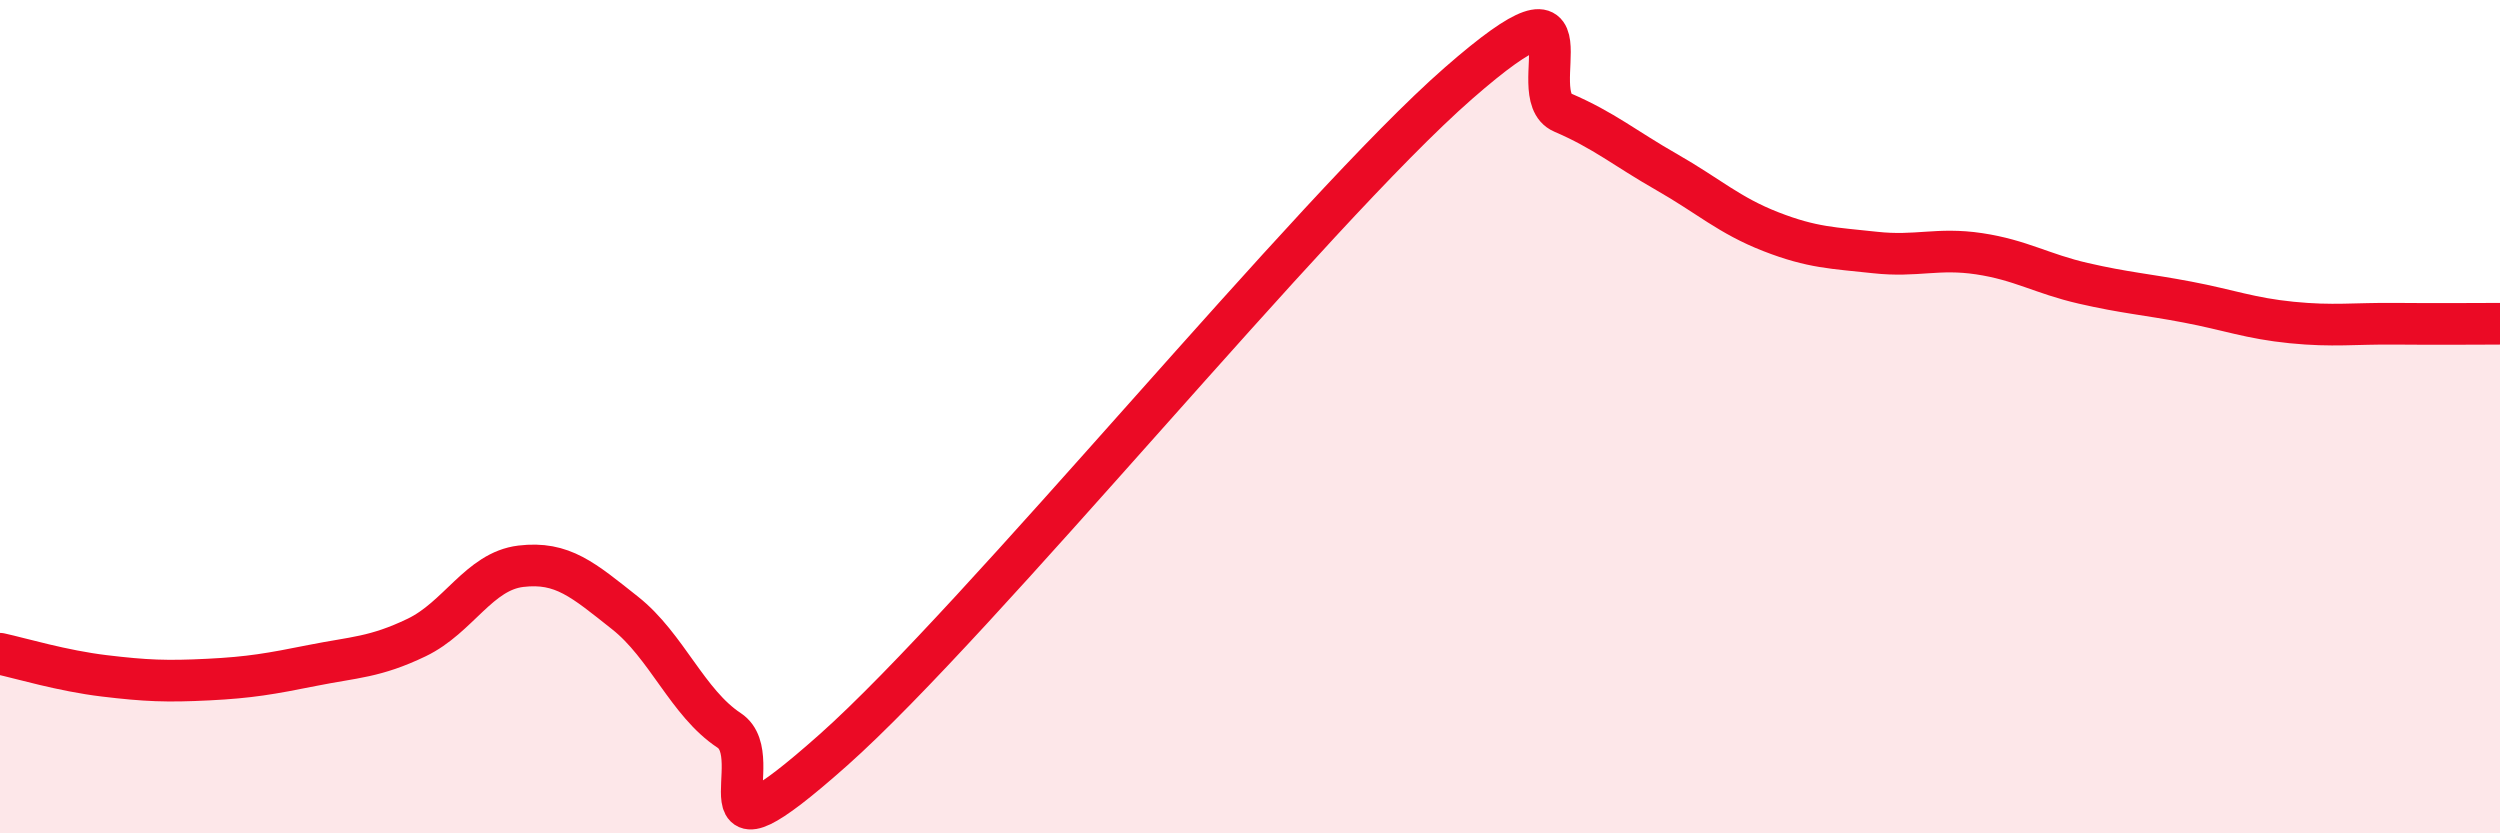
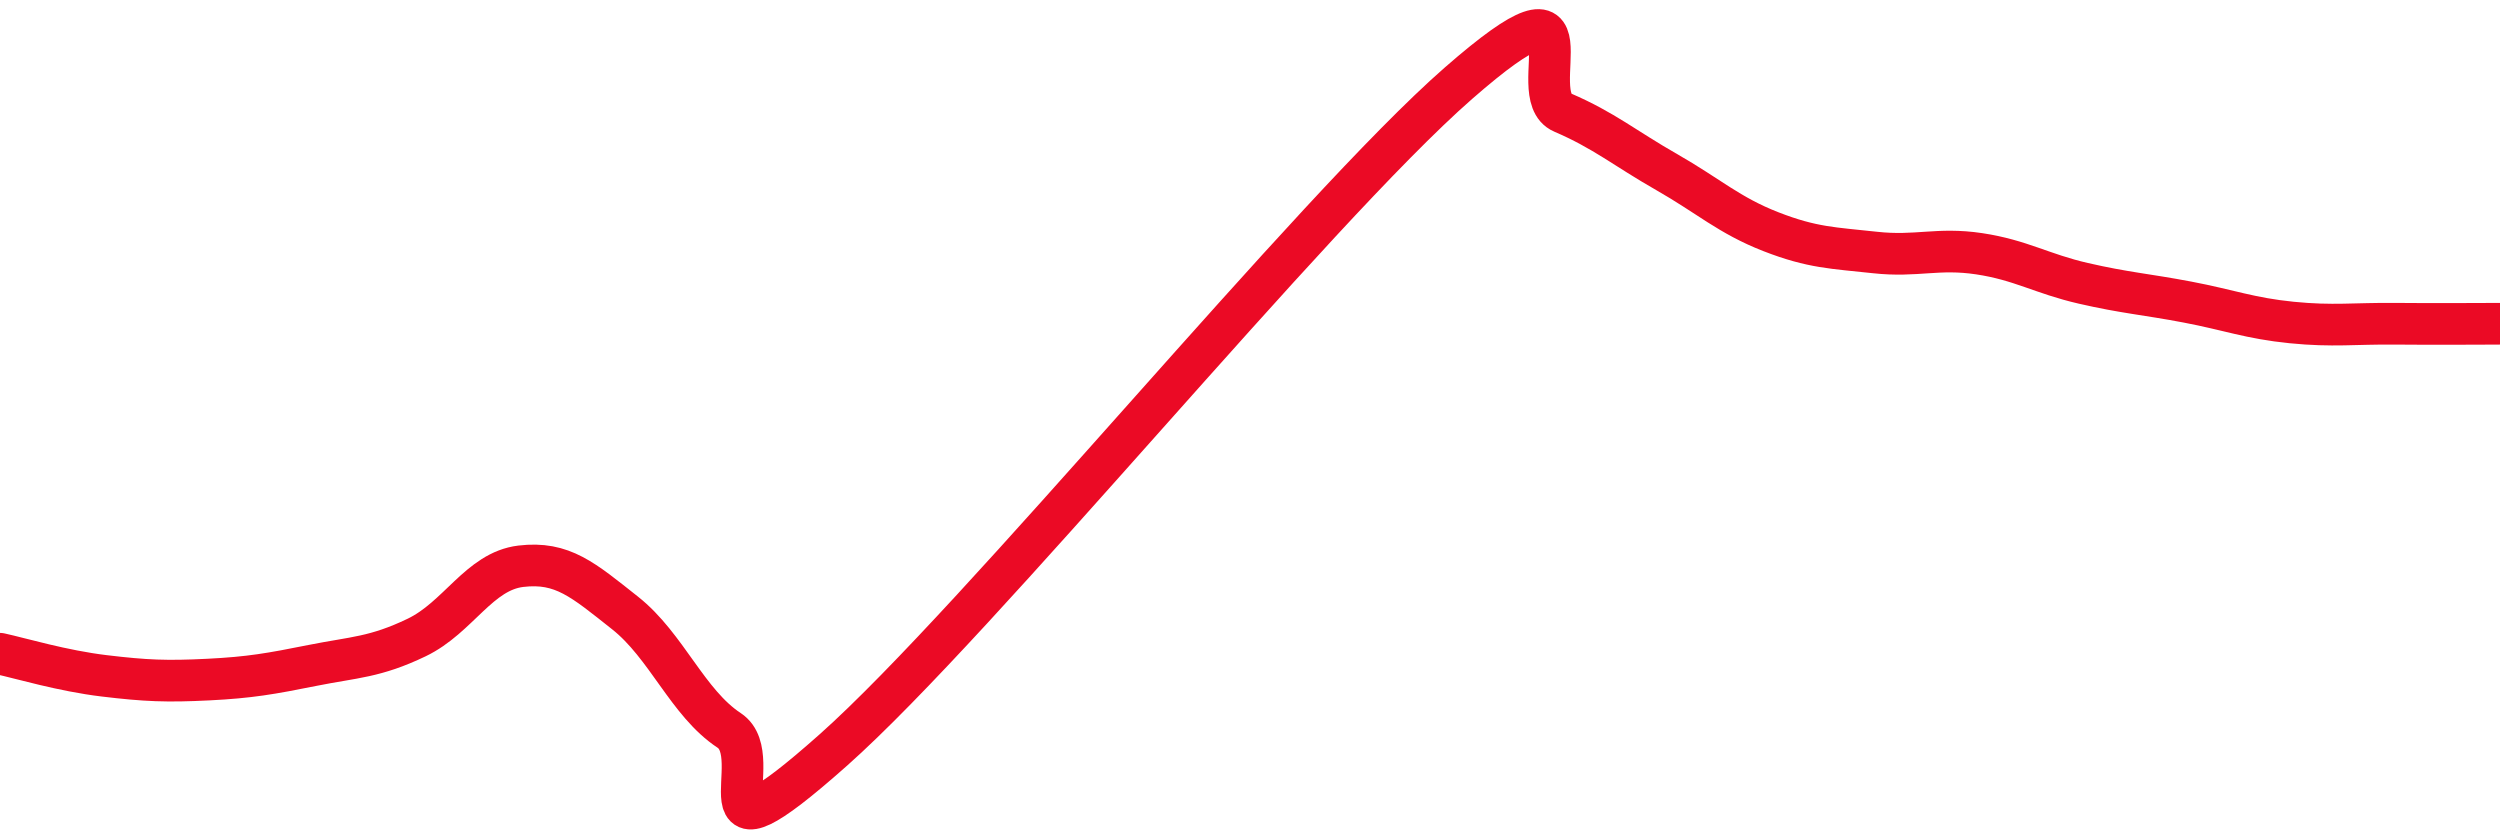
<svg xmlns="http://www.w3.org/2000/svg" width="60" height="20" viewBox="0 0 60 20">
-   <path d="M 0,15.69 C 0.5,15.8 1.5,16.1 2.5,16.22 C 3.5,16.34 4,16.36 5,16.31 C 6,16.26 6.5,16.17 7.5,15.97 C 8.5,15.77 9,15.78 10,15.3 C 11,14.82 11.5,13.71 12.5,13.59 C 13.5,13.47 14,13.92 15,14.71 C 16,15.5 16.5,16.87 17.5,17.53 C 18.5,18.19 16.5,21.11 20,18 C 23.5,14.89 31.5,5.06 35,2 C 38.5,-1.06 36.5,2.27 37.5,2.7 C 38.5,3.13 39,3.56 40,4.13 C 41,4.7 41.5,5.17 42.5,5.56 C 43.5,5.95 44,5.95 45,6.06 C 46,6.17 46.5,5.94 47.5,6.09 C 48.5,6.24 49,6.57 50,6.8 C 51,7.03 51.5,7.06 52.5,7.25 C 53.5,7.44 54,7.64 55,7.74 C 56,7.84 56.5,7.76 57.5,7.77 C 58.5,7.78 59.5,7.77 60,7.77L60 20L0 20Z" fill="#EB0A25" opacity="0.1" stroke-linecap="round" stroke-linejoin="round" />
  <path d="M 0,15.69 C 0.5,15.8 1.5,16.1 2.5,16.22 C 3.5,16.34 4,16.36 5,16.31 C 6,16.26 6.5,16.17 7.5,15.97 C 8.5,15.77 9,15.78 10,15.3 C 11,14.82 11.5,13.71 12.5,13.59 C 13.5,13.47 14,13.92 15,14.71 C 16,15.5 16.5,16.87 17.5,17.53 C 18.5,18.19 16.5,21.11 20,18 C 23.5,14.89 31.5,5.06 35,2 C 38.5,-1.06 36.5,2.27 37.5,2.7 C 38.5,3.13 39,3.56 40,4.13 C 41,4.7 41.5,5.17 42.5,5.56 C 43.5,5.95 44,5.95 45,6.06 C 46,6.17 46.5,5.94 47.5,6.09 C 48.5,6.24 49,6.57 50,6.8 C 51,7.03 51.5,7.06 52.5,7.25 C 53.5,7.44 54,7.64 55,7.74 C 56,7.84 56.5,7.76 57.5,7.77 C 58.5,7.78 59.5,7.77 60,7.77" stroke="#EB0A25" stroke-width="1" fill="none" stroke-linecap="round" stroke-linejoin="round" />
</svg>